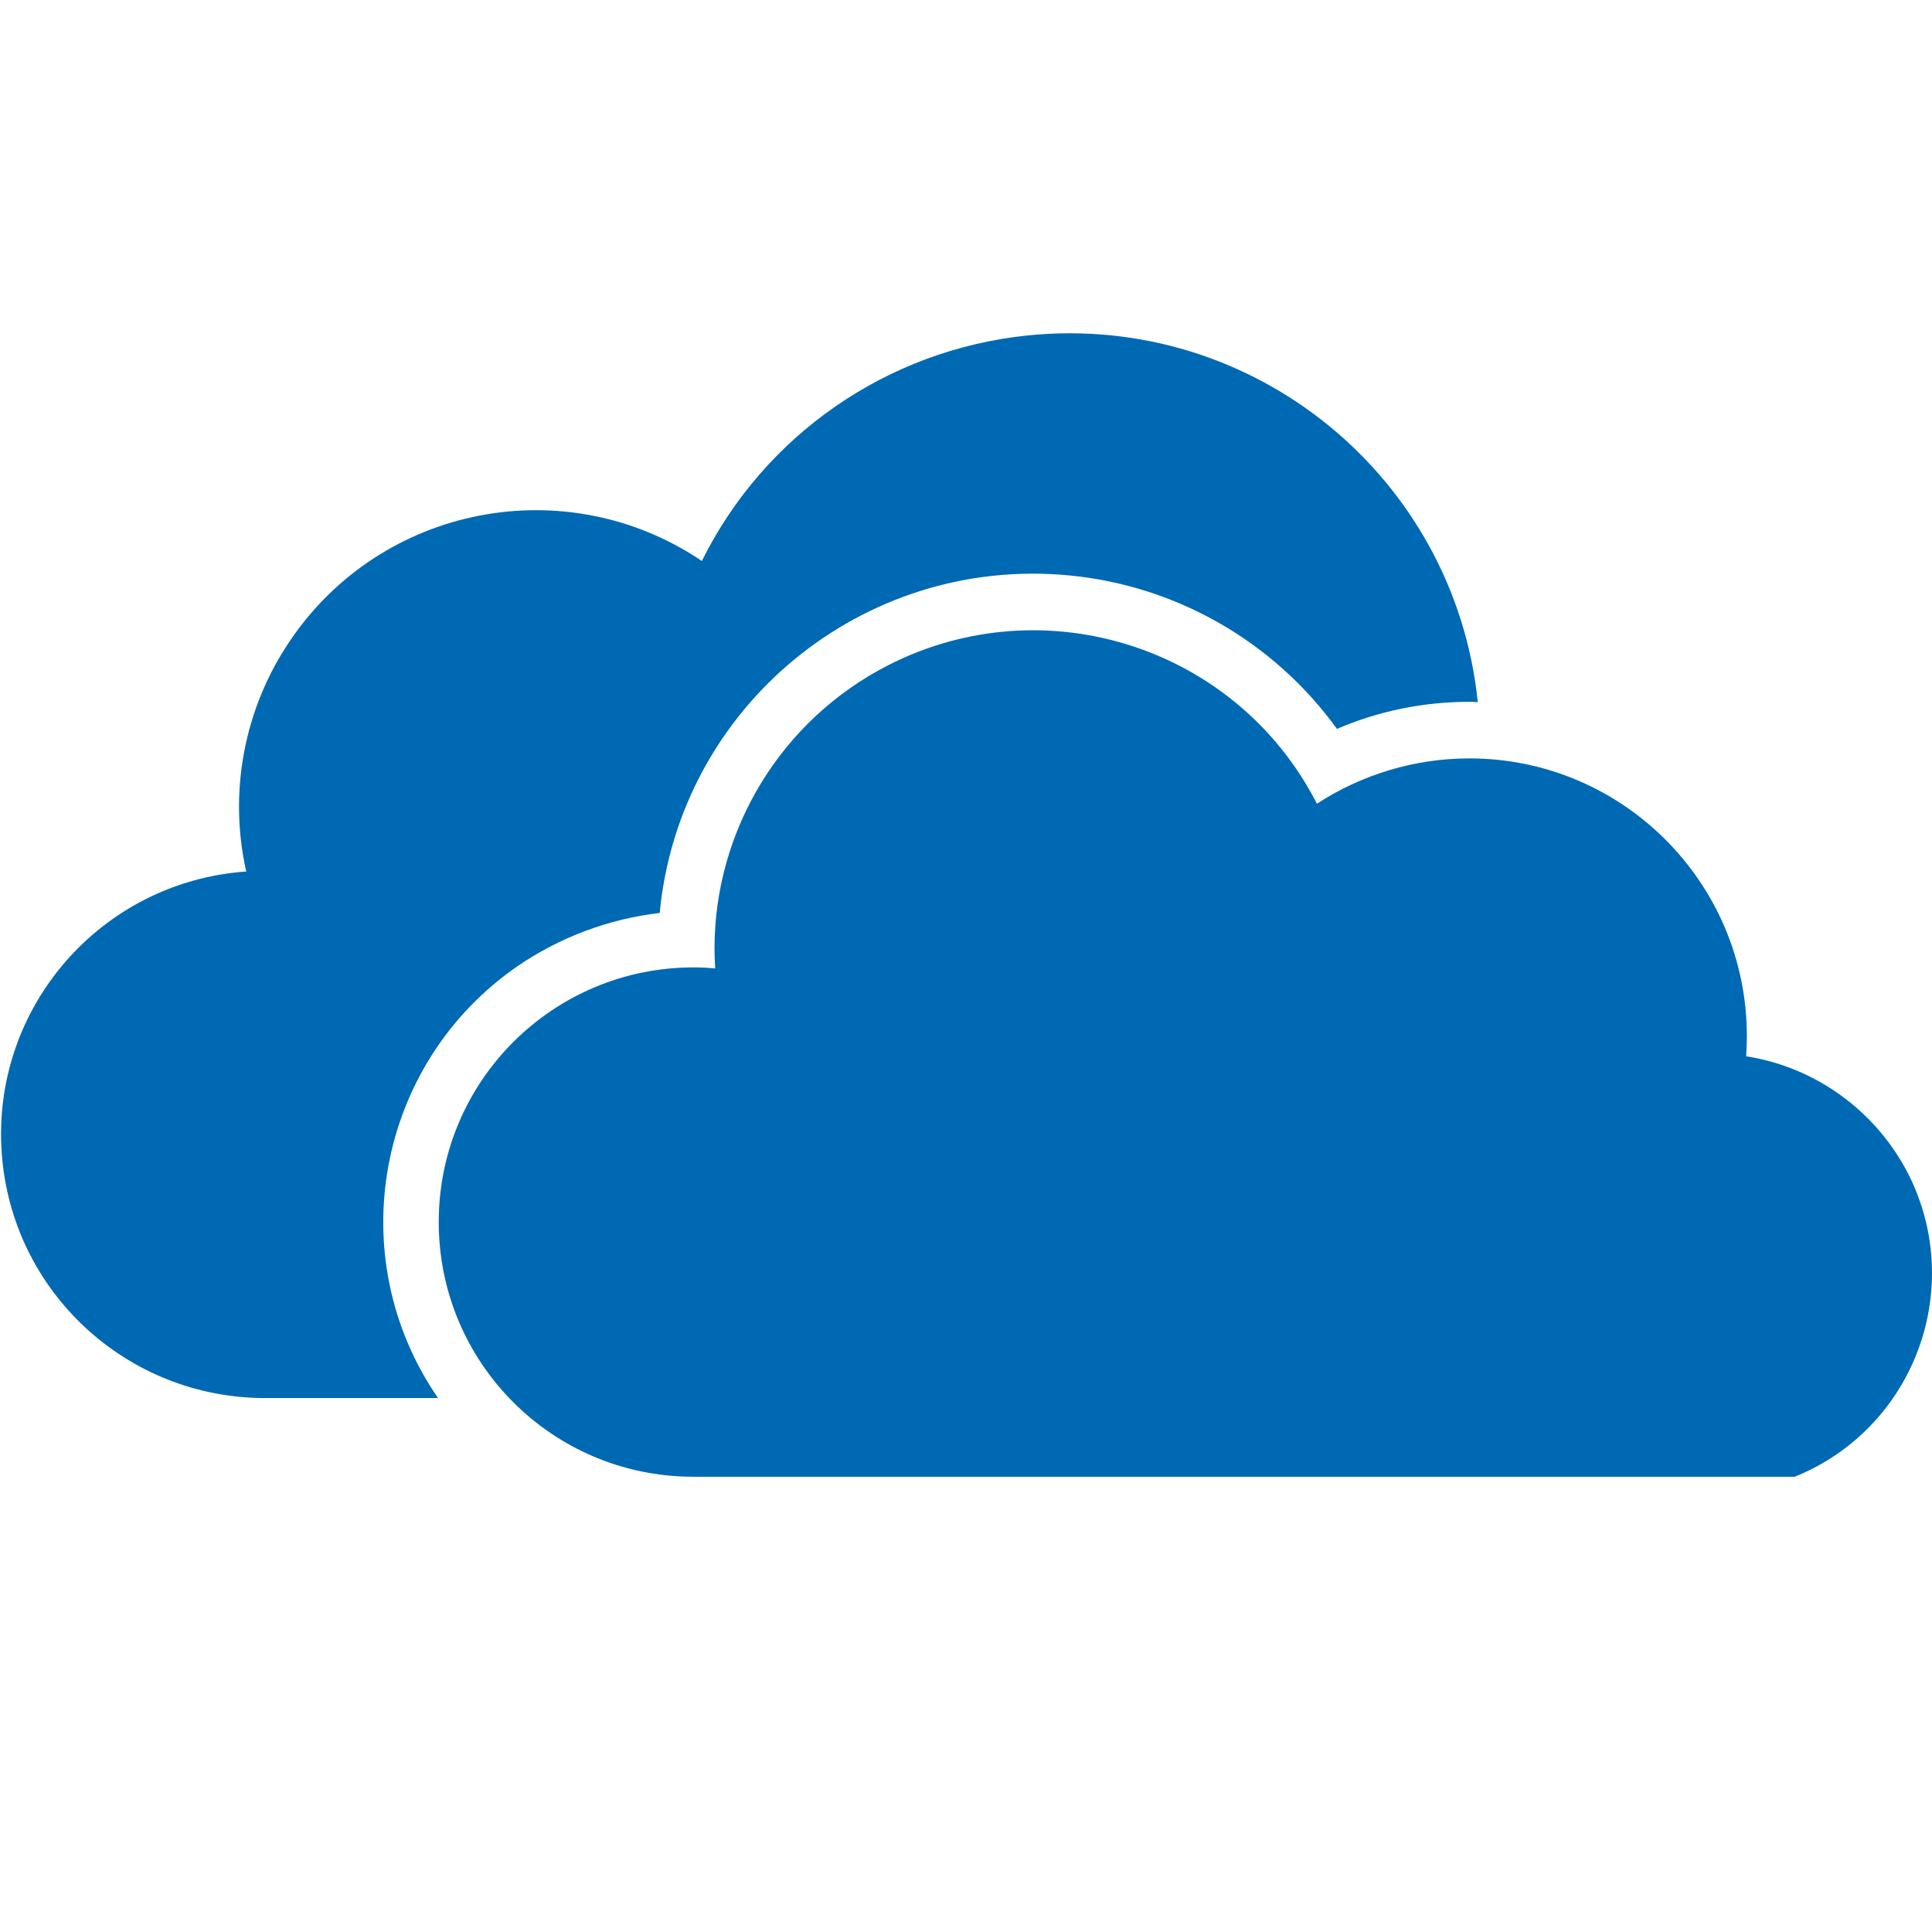
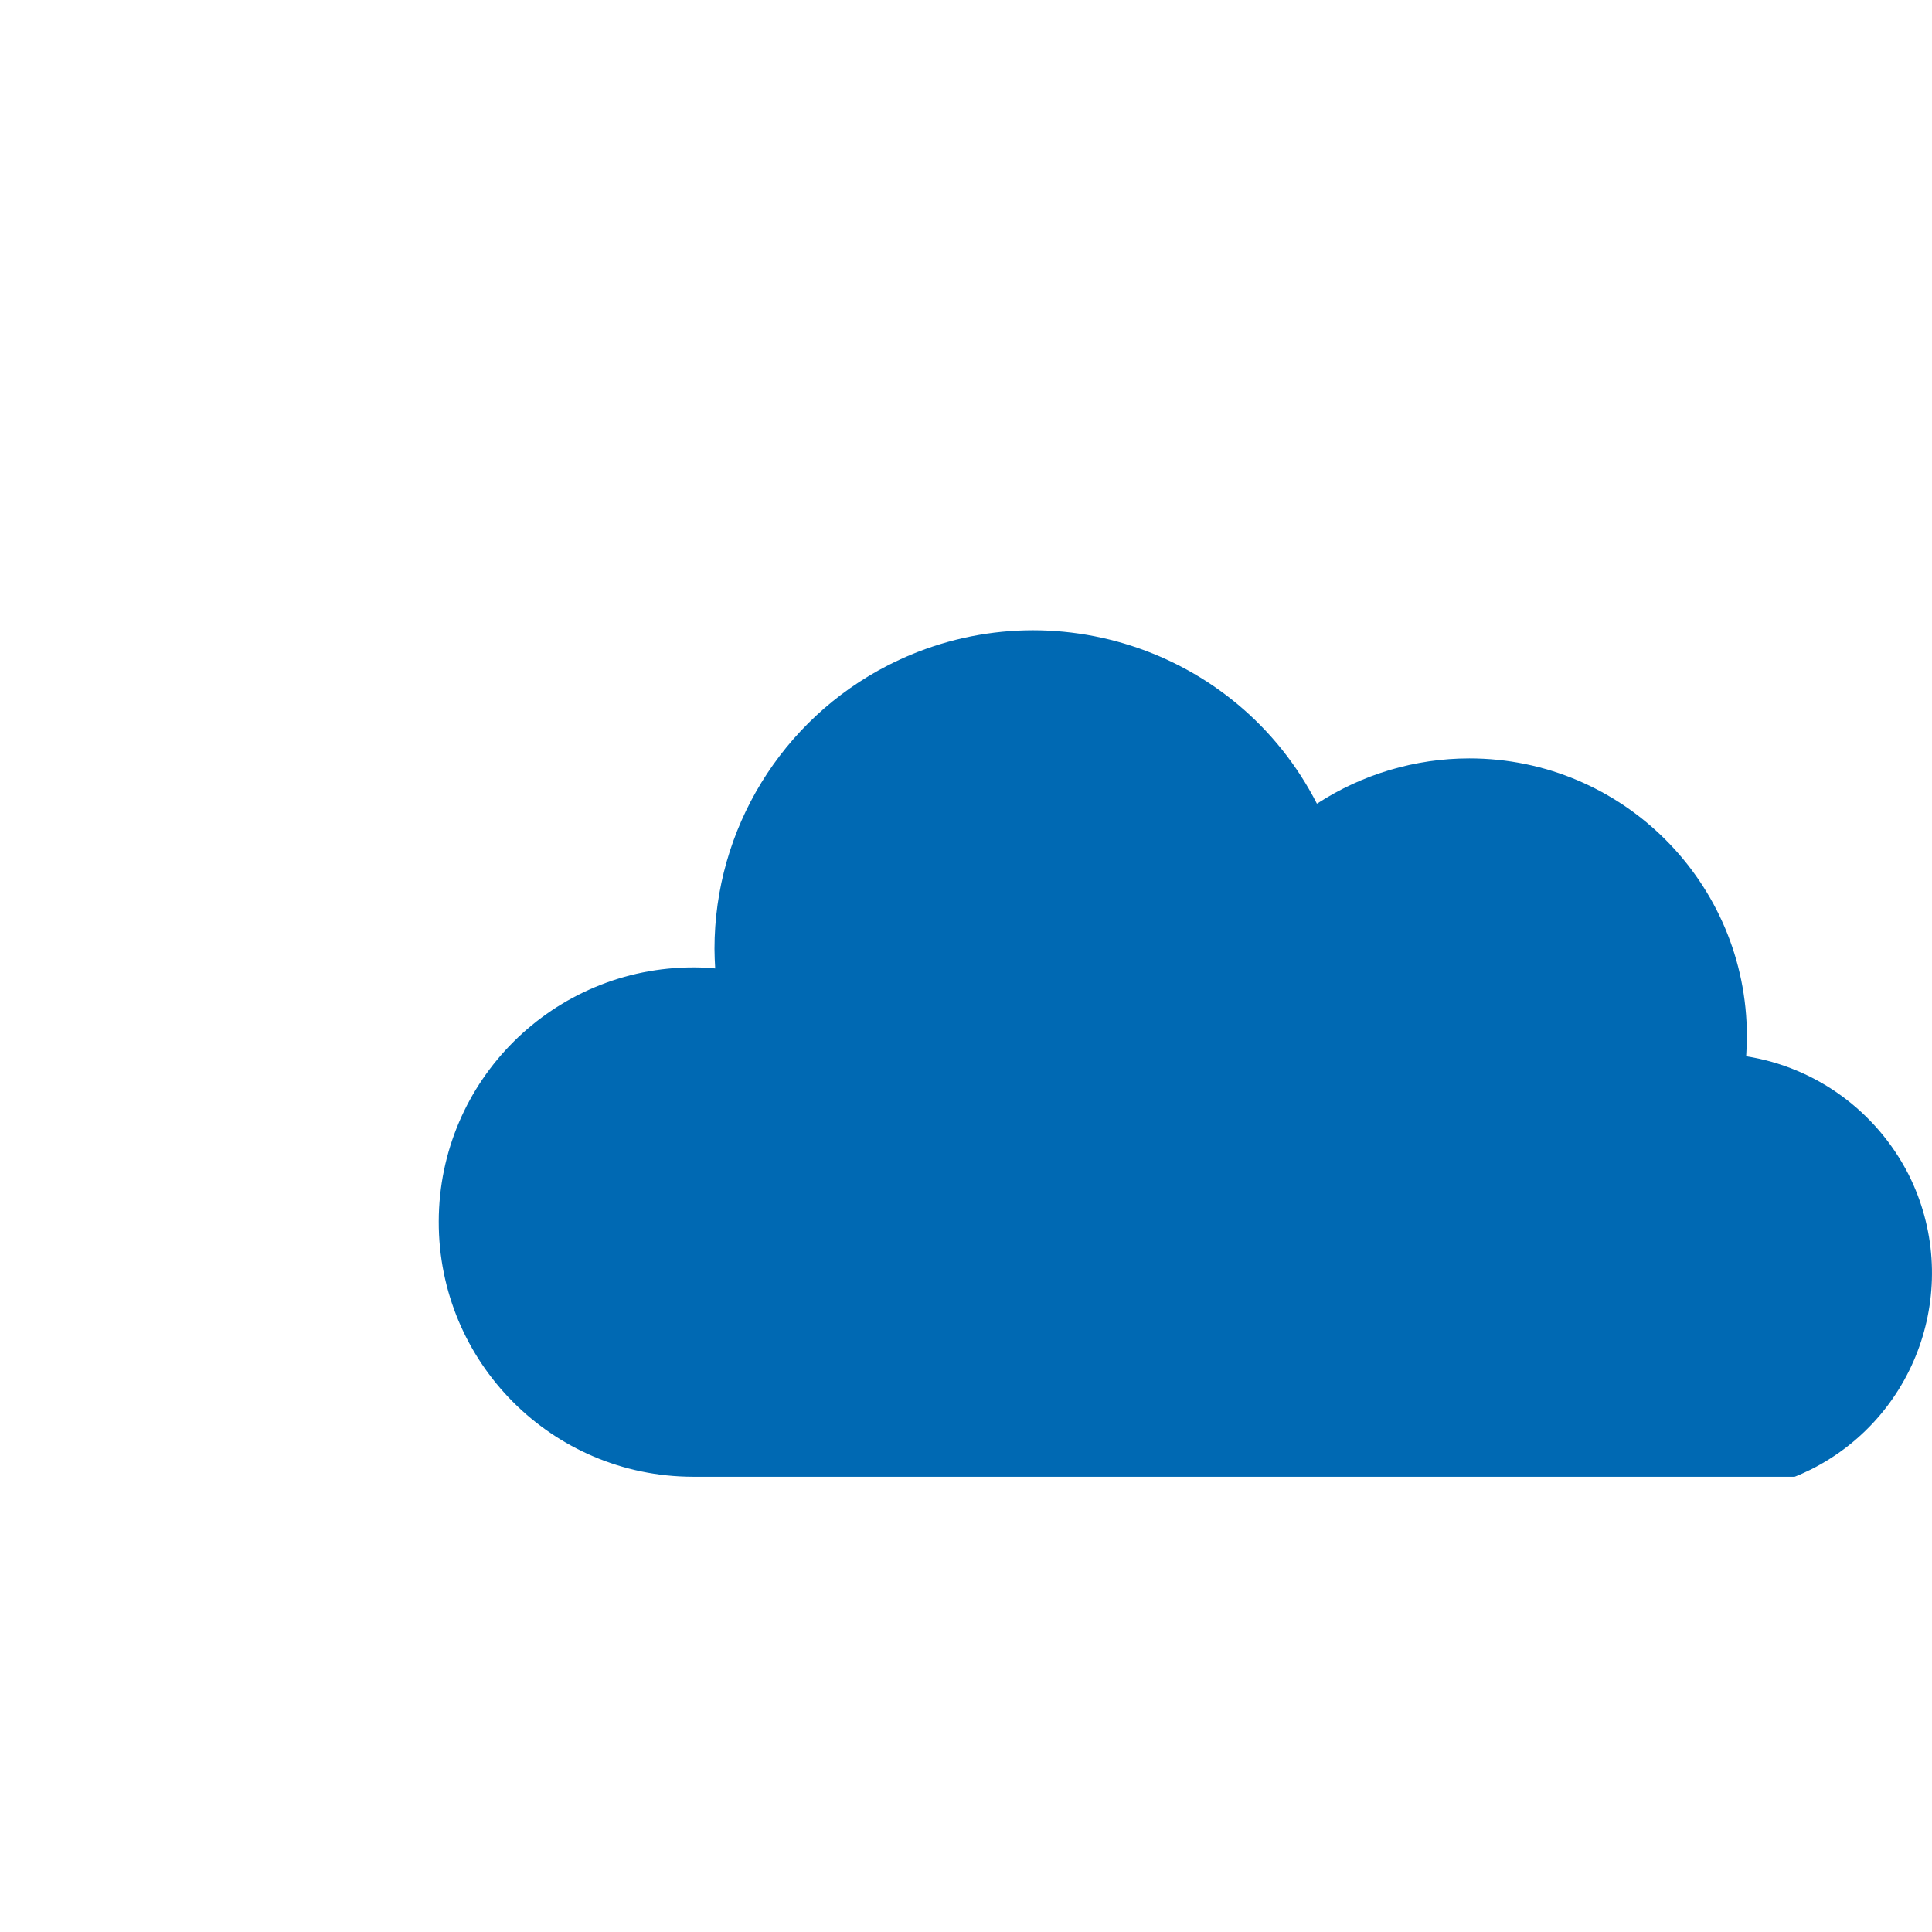
<svg xmlns="http://www.w3.org/2000/svg" version="1.1" id="Layer_1" x="0px" y="0px" viewBox="0 0 550 550" style="enable-background:new 0 0 550 550;" xml:space="preserve">
  <style type="text/css">
	.st0{fill:#0069B3;}
</style>
  <g>
    <title>Onedrive_IconV2-01</title>
    <path class="st0" d="M497.1,300.7c0.1-1.9,0.2-3.8,0.2-5.7c0-43.7-35.4-79.1-79-79.1c-15.4,0-30.5,4.5-43.4,12.9   c-22.8-44.6-77.5-62.2-122.1-39.4c-30.3,15.5-49.4,46.7-49.4,80.7c0,1.9,0.1,3.7,0.2,5.6c-2-0.2-4-0.3-6-0.3   c-40-0.1-72.6,32.2-72.7,72.3s32.2,72.6,72.3,72.7l0,0h313.7c1.6-0.6,3.2-1.4,4.7-2.1c30.9-15.6,43.2-53.2,27.7-84   C534.1,316.3,516.9,303.8,497.1,300.7z" />
-     <path class="st0" d="M187.8,259.9c5.6-58.7,57.8-101.7,116.5-96.1c30.5,2.9,58.3,18.8,76.3,43.7c11.9-5.1,24.6-7.7,37.6-7.7   c0.8,0,1.7,0,2.5,0.1c-6.6-64.2-63.9-111-128.2-104.4c-39.9,4.1-74.9,28.3-92.7,64.2c-38.7-26.1-91.2-15.9-117.3,22.8   c-13,19.2-17.5,43-12.4,65.6C28.7,251-2.5,286.9,0.5,328.3C3.3,367.6,36,398,75.5,398h49.2c-27.7-40.2-17.5-95.3,22.7-123   C159.4,266.8,173.3,261.6,187.8,259.9L187.8,259.9z" />
  </g>
</svg>